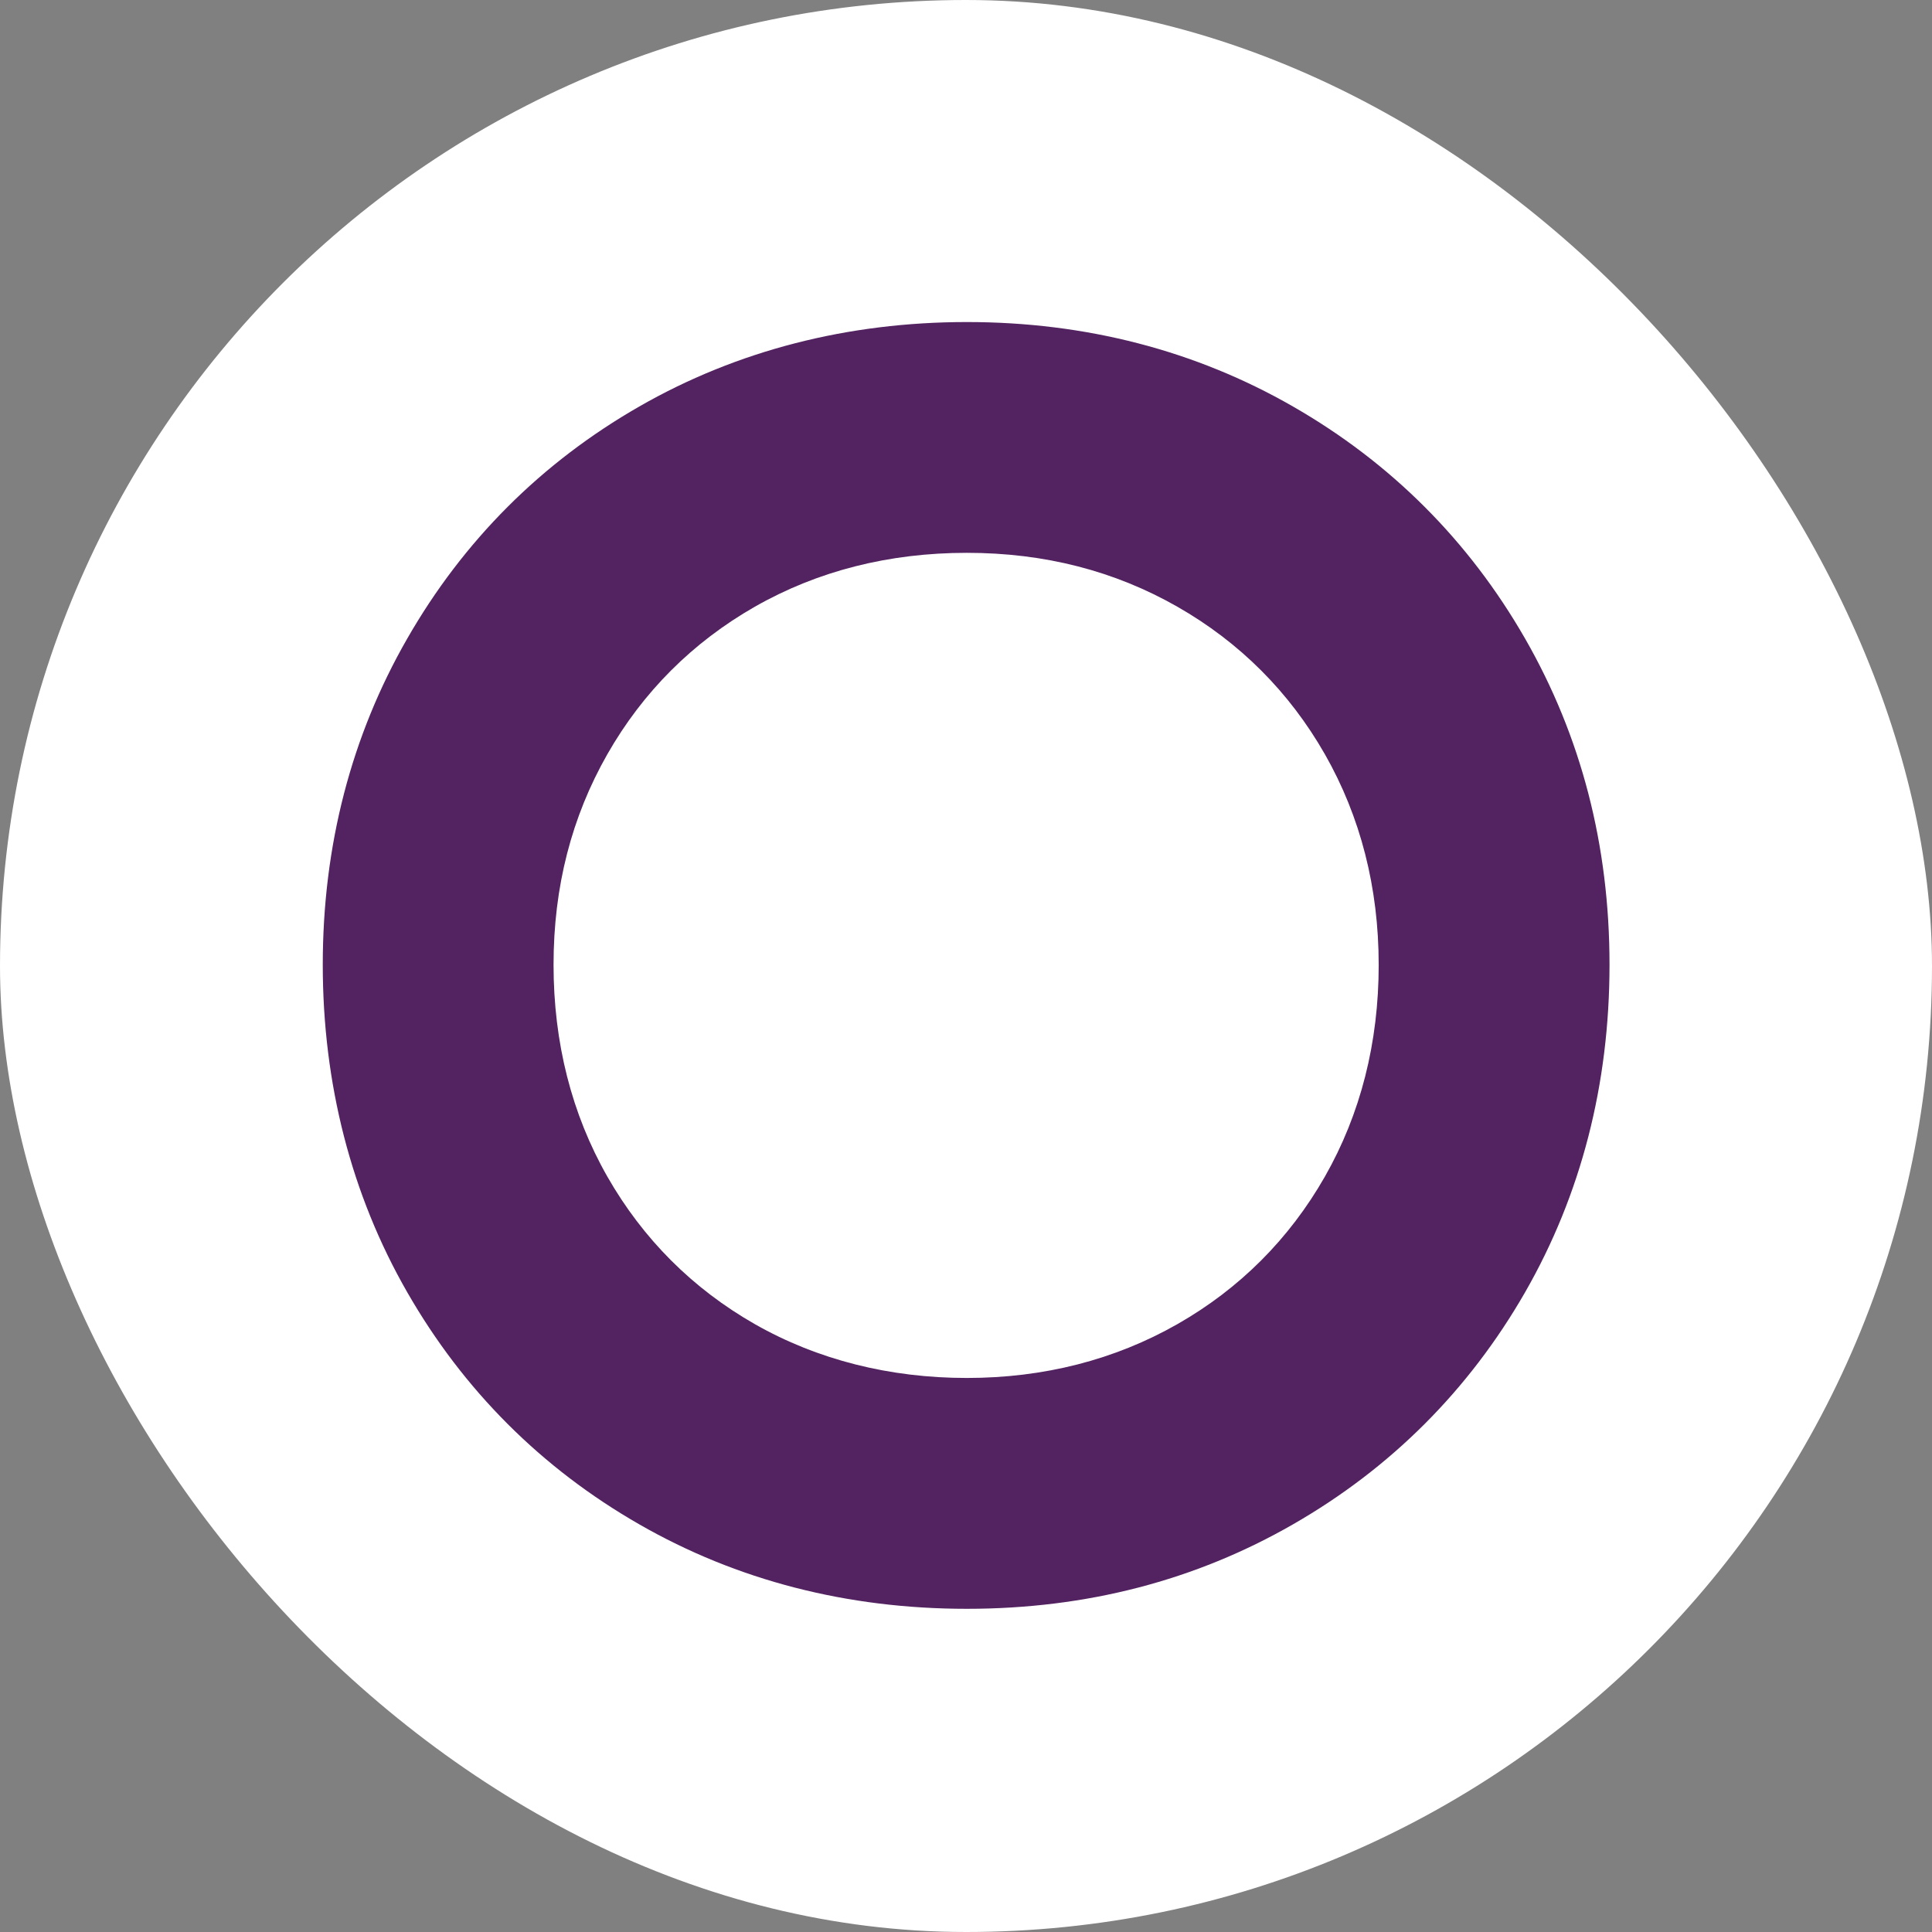
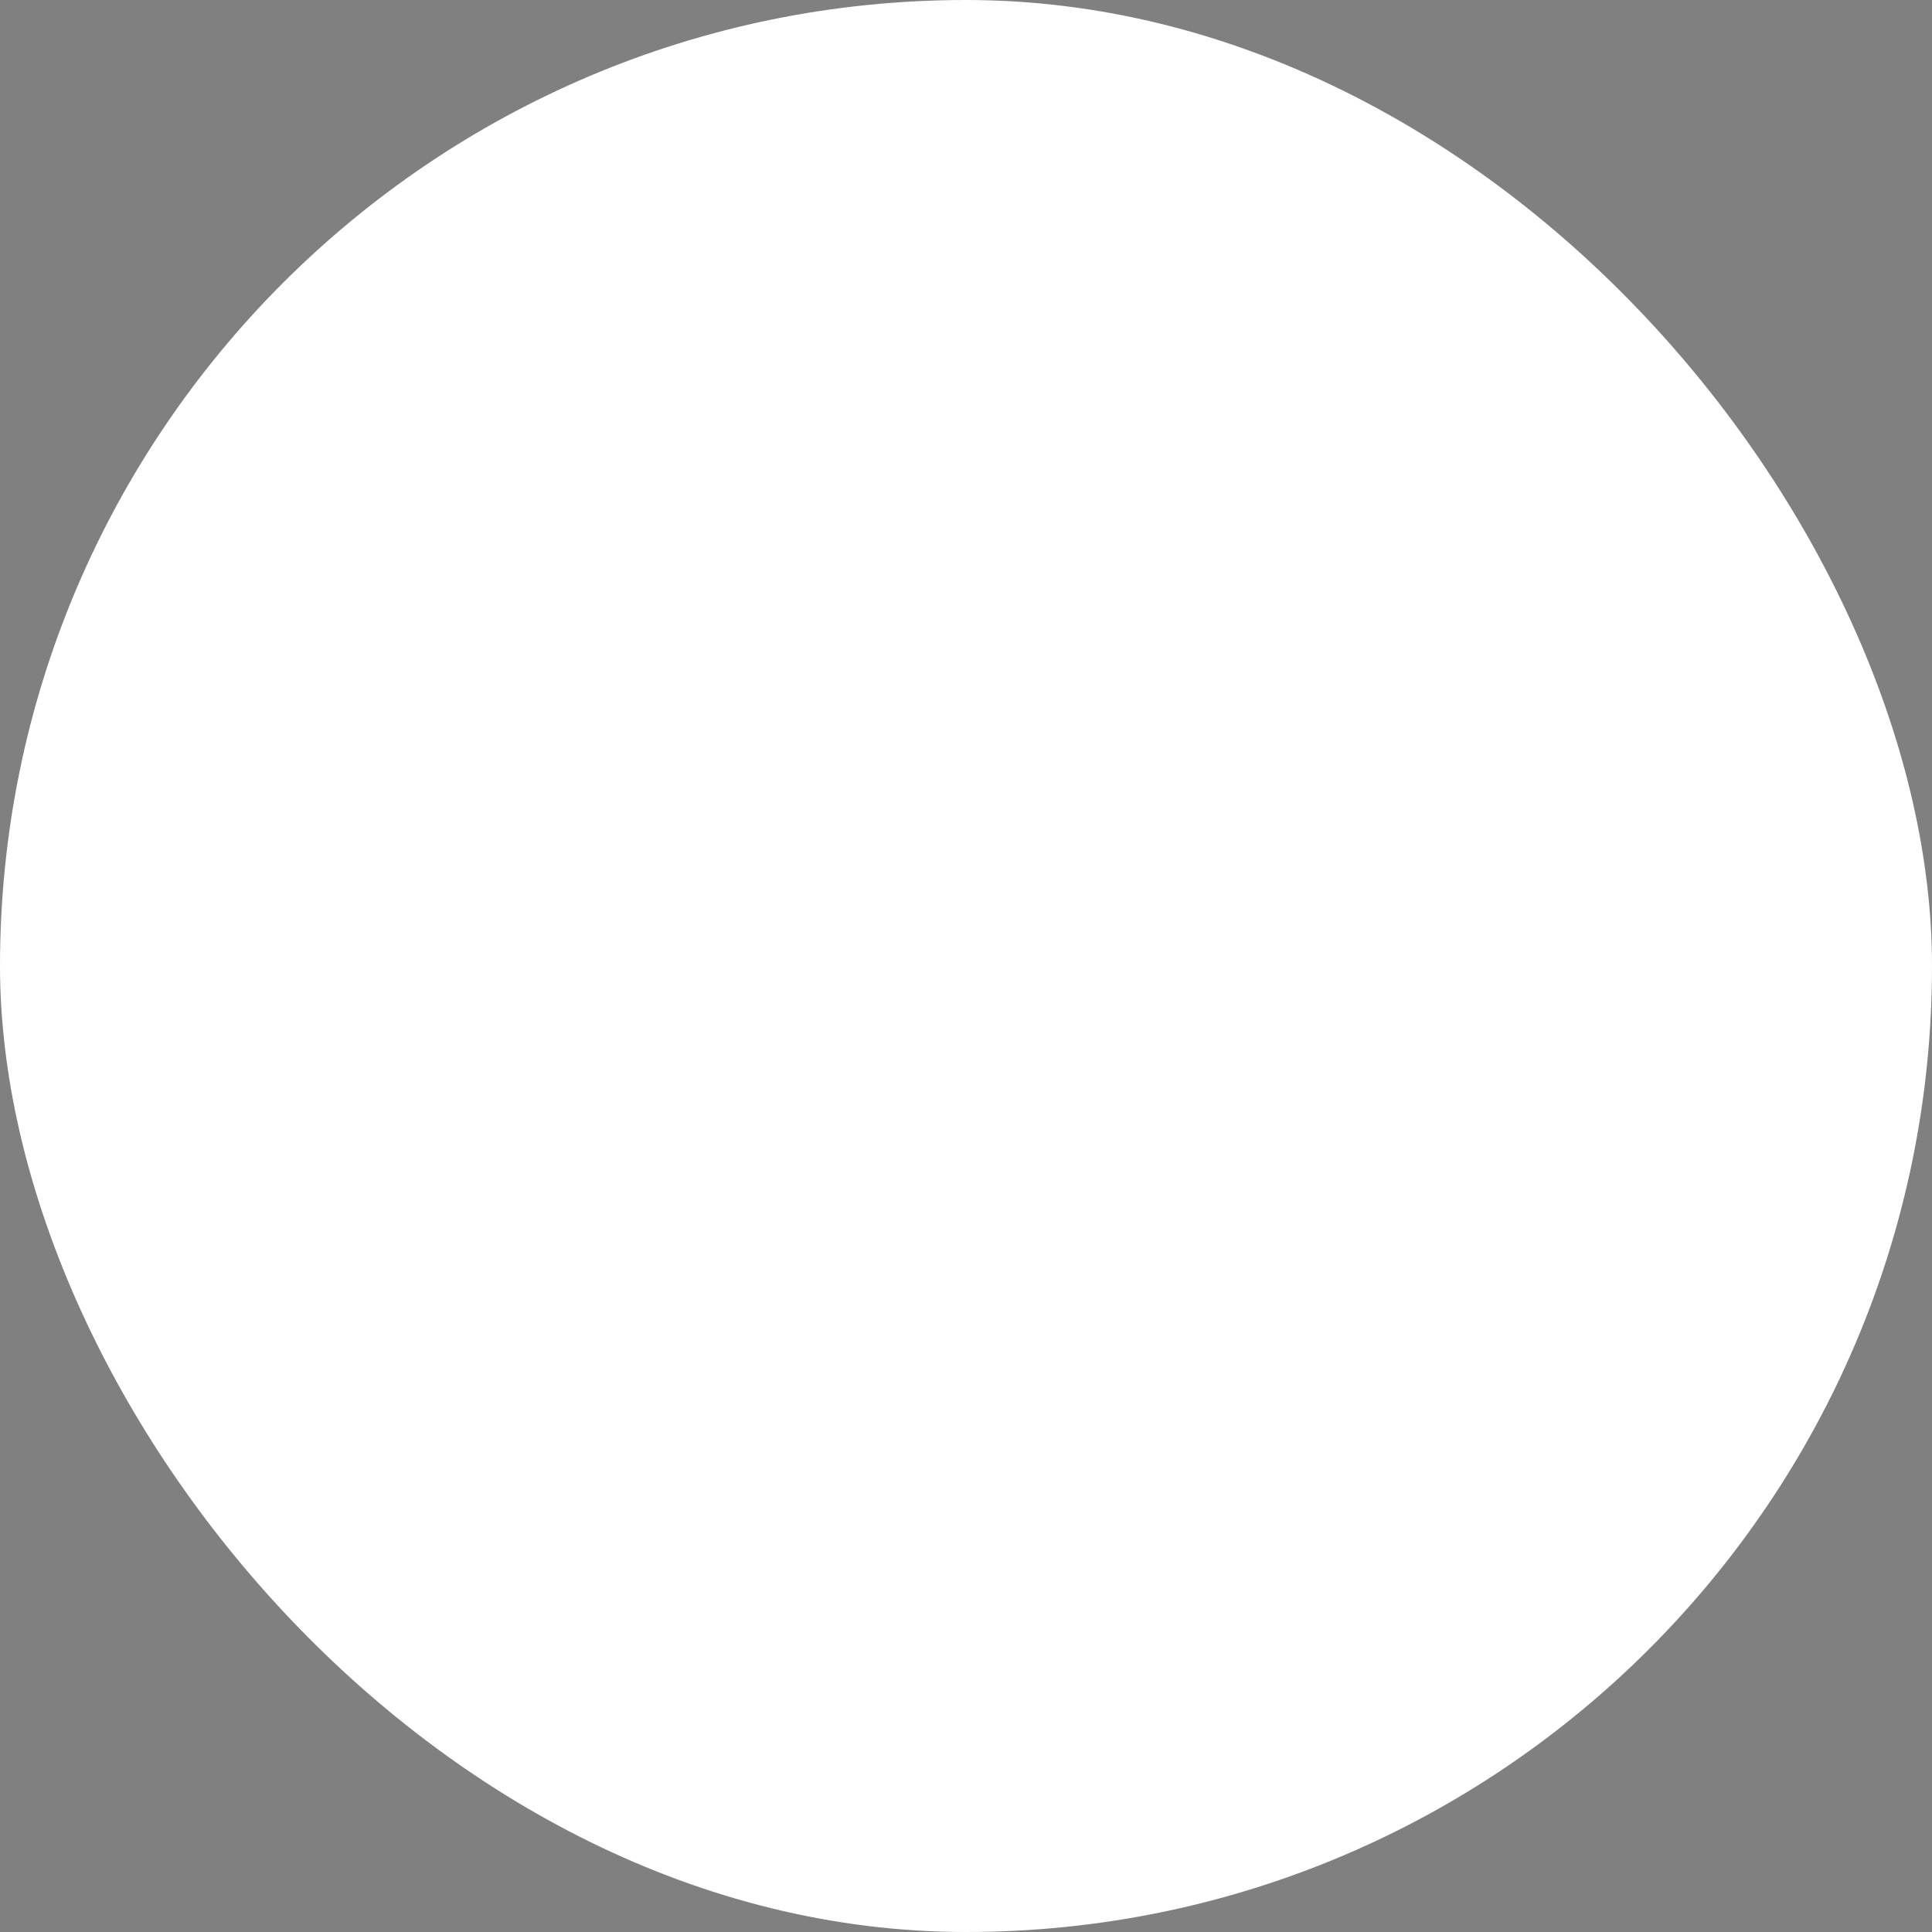
<svg xmlns="http://www.w3.org/2000/svg" version="1.1" width="1000" height="1000">
  <rect width="100%" height="100%" fill="#808080" stroke="none" />
  <g clip-path="url(#SvgjsClipPath1096)">
    <rect width="1000" height="1000" fill="#ffffff" />
    <g transform="matrix(0.7,0,0,0.7,150,150)">
      <svg version="1.1" width="1000" height="1000">
        <svg id="Layer_1" version="1.1" viewBox="0 0 1000 1000">
          <defs>
            <style>
      .st0 {
        fill: #522360;
      }
    </style>
            <clipPath id="SvgjsClipPath1096">
              <rect width="1000" height="1000" x="0" y="0" rx="500" ry="500" />
            </clipPath>
          </defs>
-           <path class="st0" d="M741.78,86.29c-72.15-41.43-153.3-62.45-241.16-62.45s-169.99,21.01-242.2,62.45c-72.3,41.44-130.03,99.17-171.57,171.6-41.45,72.14-62.47,153.27-62.47,241.14s21.02,170.06,62.48,242.24c41.54,72.39,99.26,130.12,171.57,171.59,72.2,41.44,153.69,62.45,242.19,62.45s169.01-21.01,241.18-62.46c72.31-41.5,130.05-99.23,171.6-171.58,41.43-72.24,62.43-153.73,62.43-242.24s-21.01-168.95-62.43-241.14c-41.56-72.39-99.3-130.12-171.63-171.6h0ZM805.16,499.05c0,57.66-13.39,110.39-39.81,156.72-26.32,46.1-63.01,82.8-109.04,109.05-46.35,26.4-98.74,39.8-155.71,39.8s-110.38-13.4-156.75-39.81c-46.01-26.26-82.7-62.96-109.04-109.07-26.4-46.31-39.79-99.04-39.79-156.7s13.39-109.33,39.81-155.67c26.27-46.02,62.96-82.71,109.05-109.04,46.35-26.43,99.09-39.84,156.72-39.84s109.34,13.41,155.71,39.86c46.03,26.27,82.72,62.97,109.05,109.05,26.4,46.31,39.79,98.69,39.79,155.64h0Z" />
        </svg>
      </svg>
    </g>
  </g>
</svg>